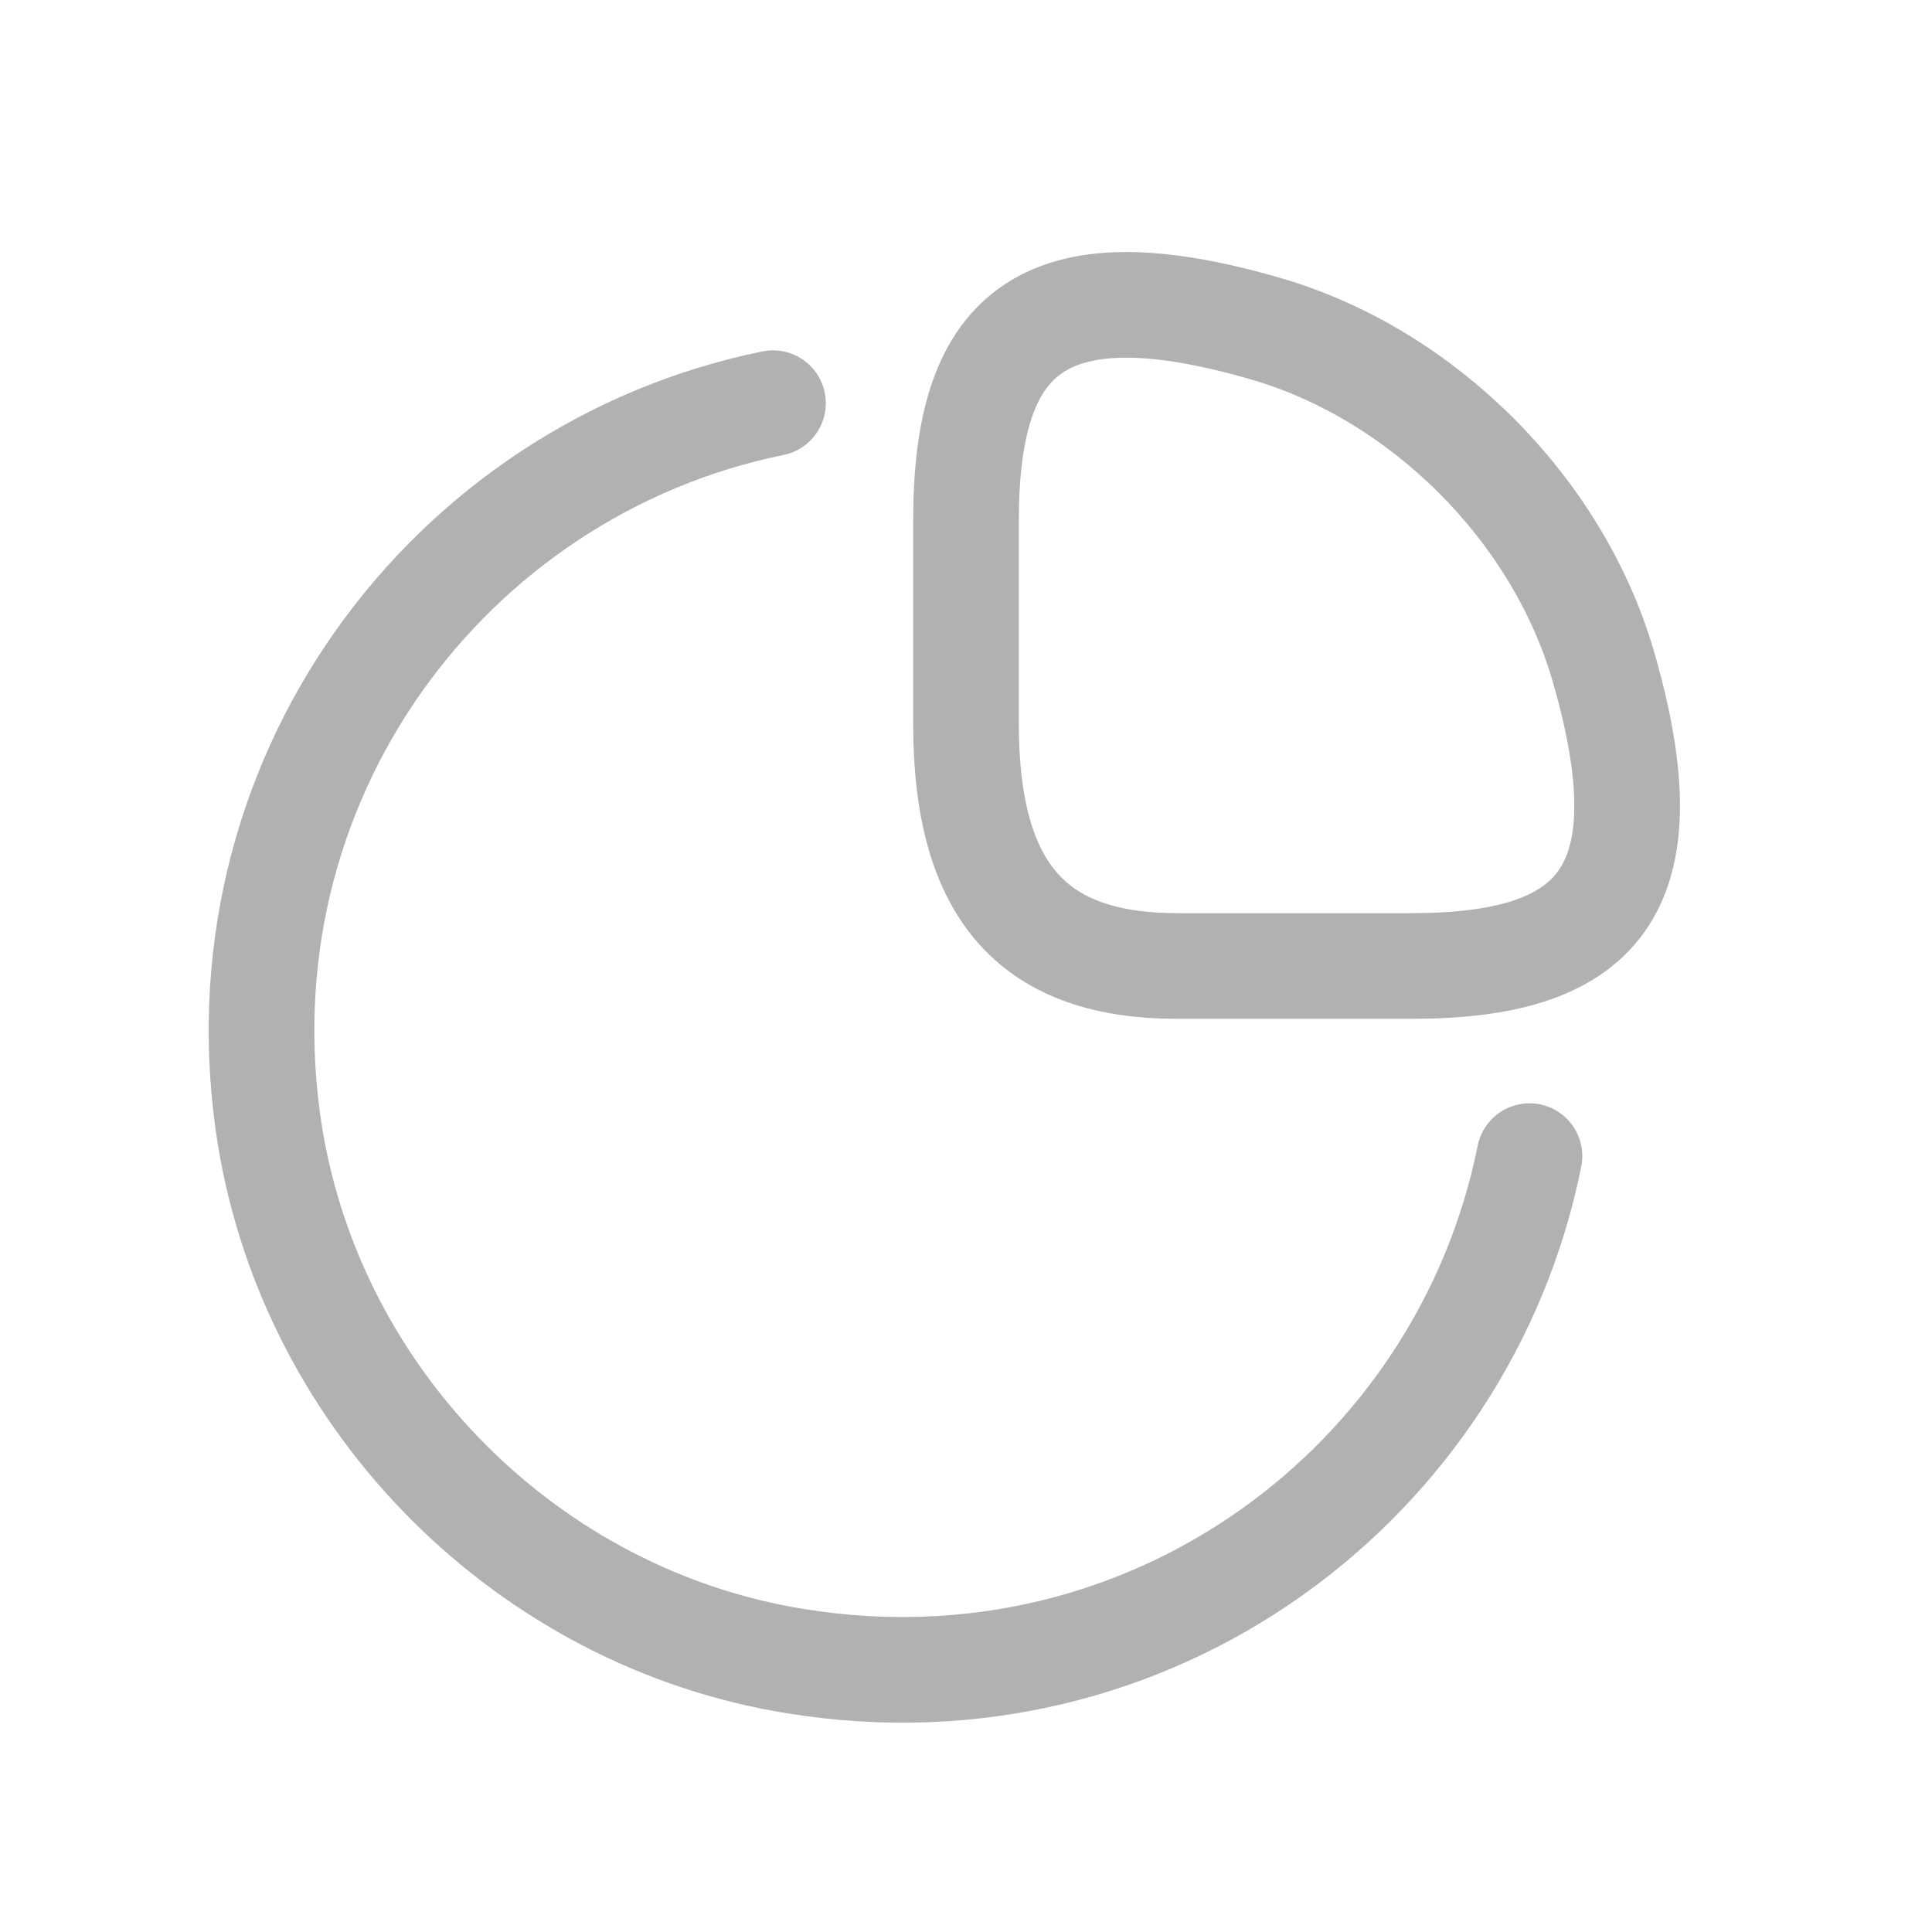
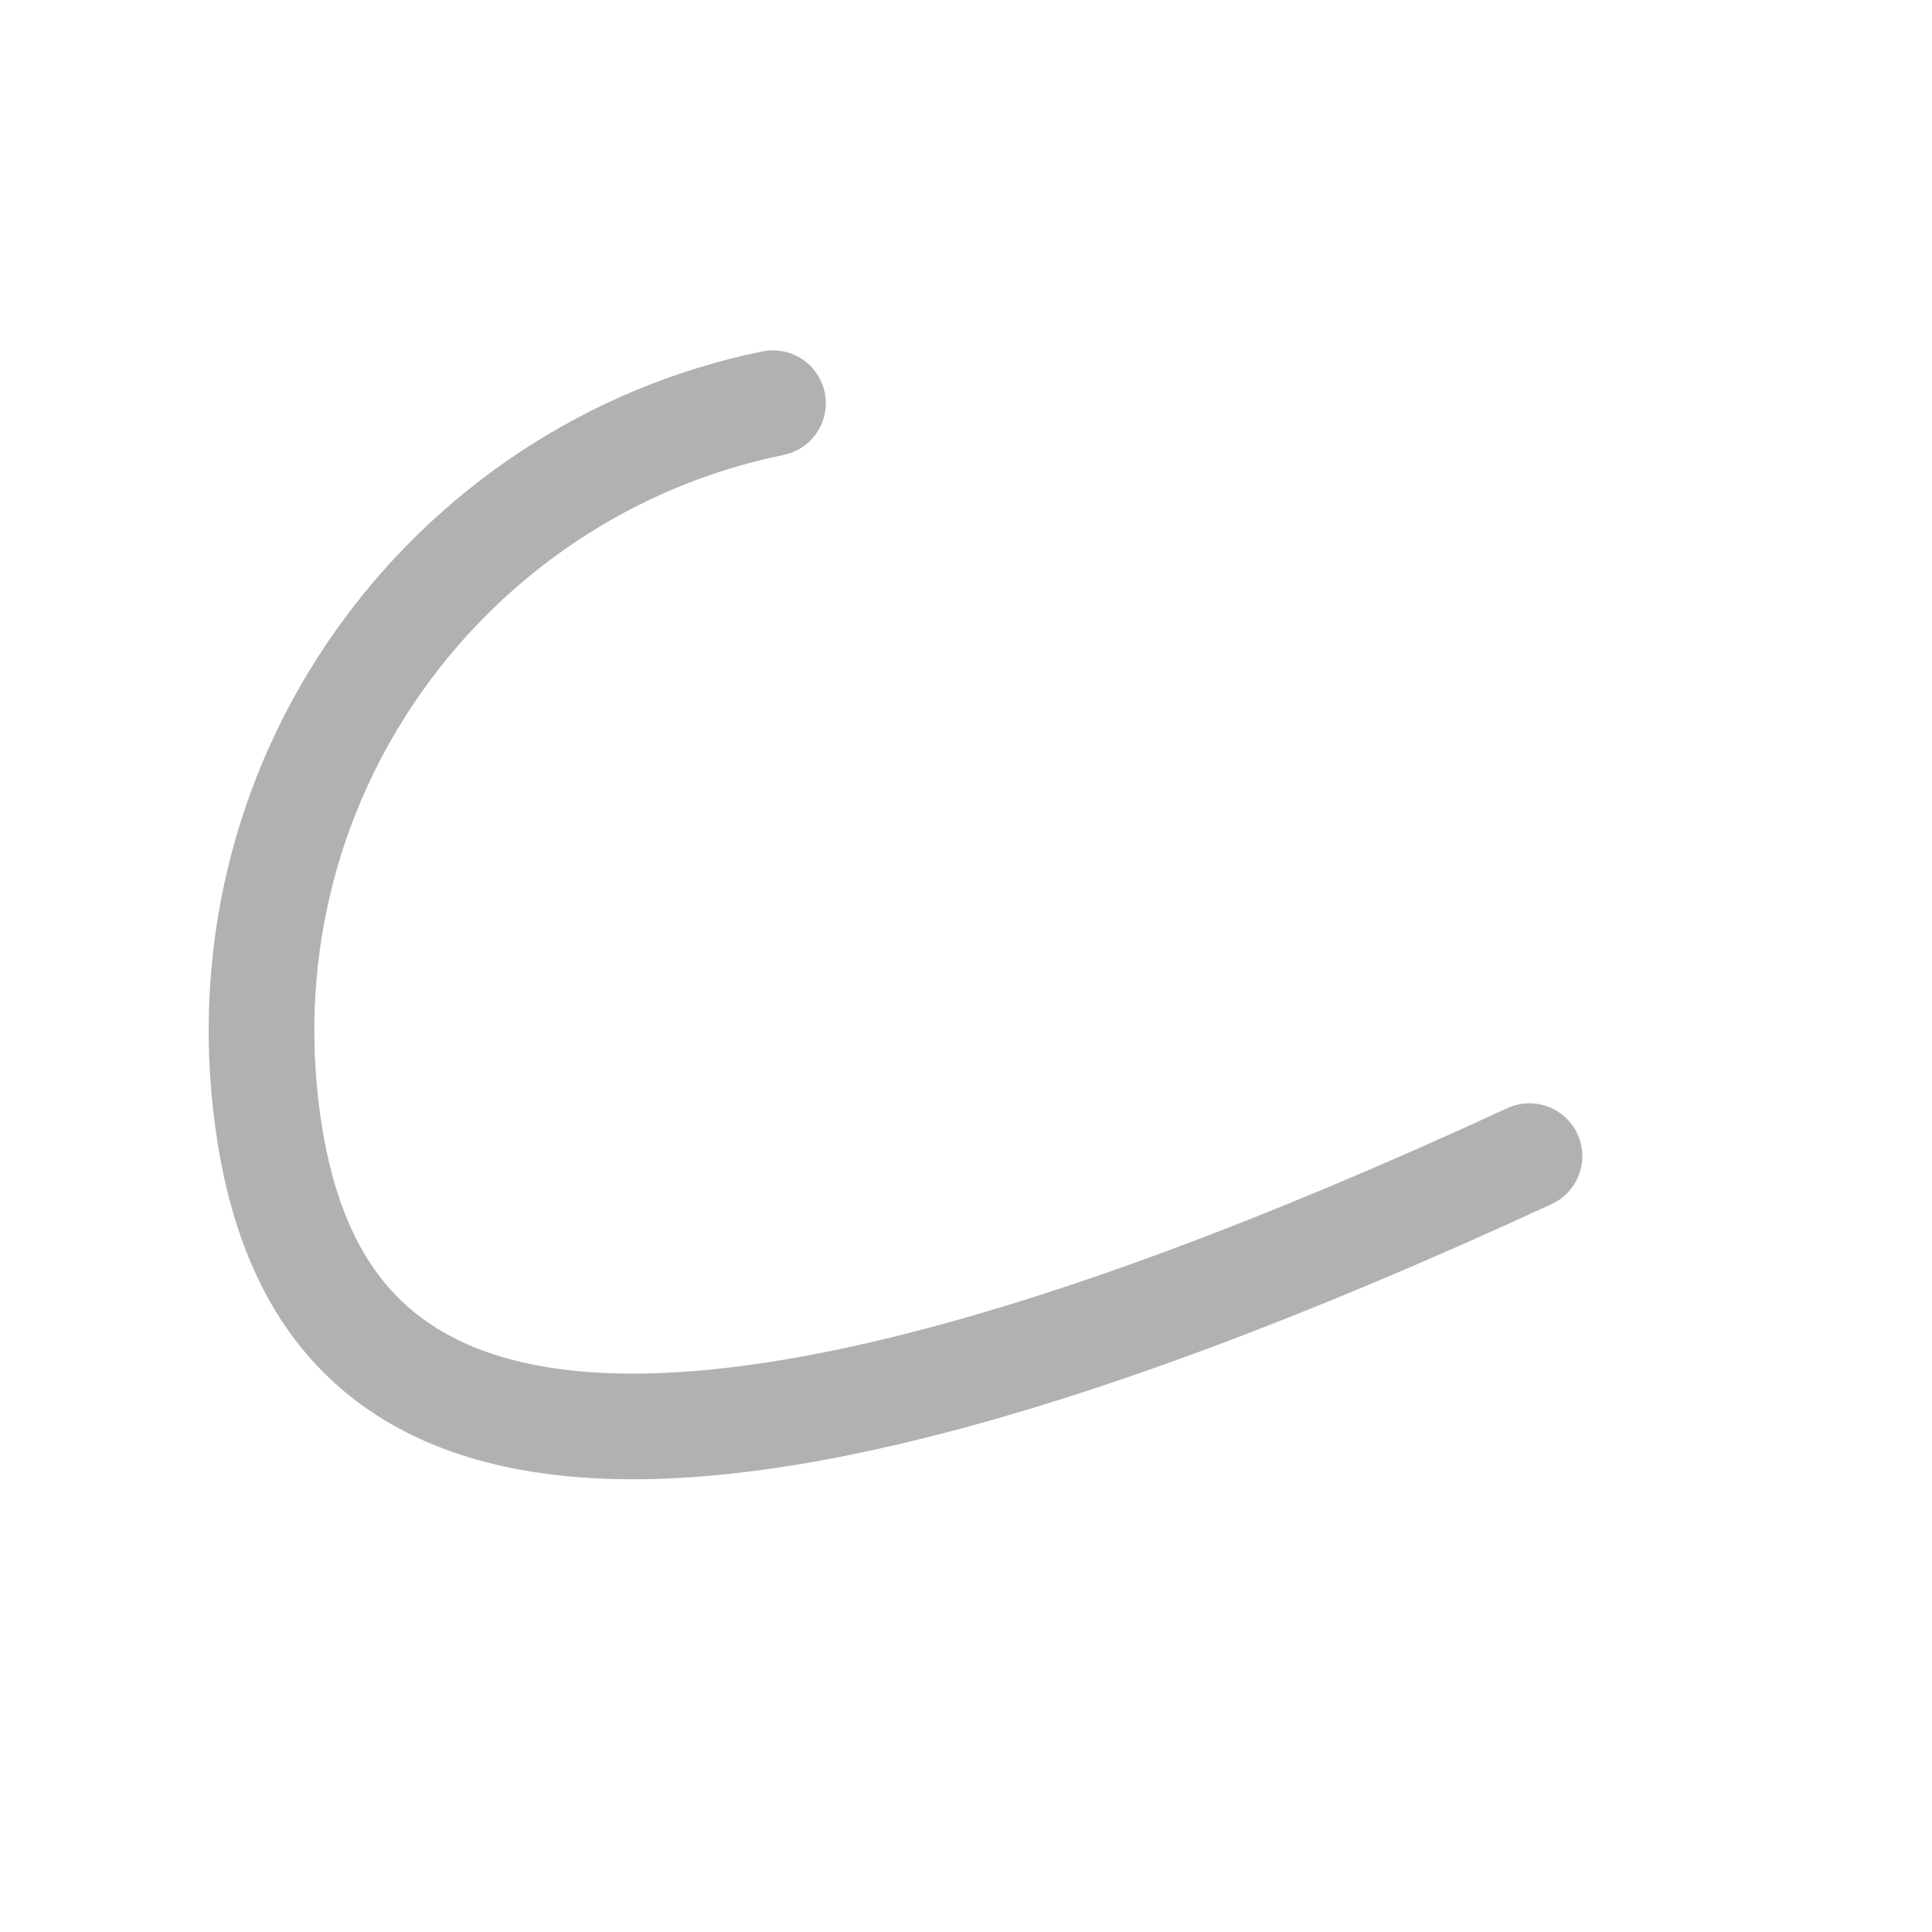
<svg xmlns="http://www.w3.org/2000/svg" width="32" height="32" viewBox="0 0 32 32" fill="none">
-   <path d="M23.373 16C26.407 16 27.667 14.833 26.547 11.007C25.788 8.428 23.572 6.212 20.993 5.453C17.167 4.333 16 5.593 16 8.627V11.987C16 14.833 17.167 16 19.5 16H23.373Z" stroke="#B1B1B1" stroke-width="1.75" stroke-linecap="round" stroke-linejoin="round" />
-   <path d="M25.333 19.149C24.248 24.551 19.068 28.471 13.177 27.514C8.755 26.803 5.197 23.244 4.473 18.823C3.528 12.954 7.425 7.774 12.803 6.678" stroke="#B1B1B1" stroke-width="1.75" stroke-linecap="round" stroke-linejoin="round" />
+   <path d="M25.333 19.149C8.755 26.803 5.197 23.244 4.473 18.823C3.528 12.954 7.425 7.774 12.803 6.678" stroke="#B1B1B1" stroke-width="1.75" stroke-linecap="round" stroke-linejoin="round" />
</svg>